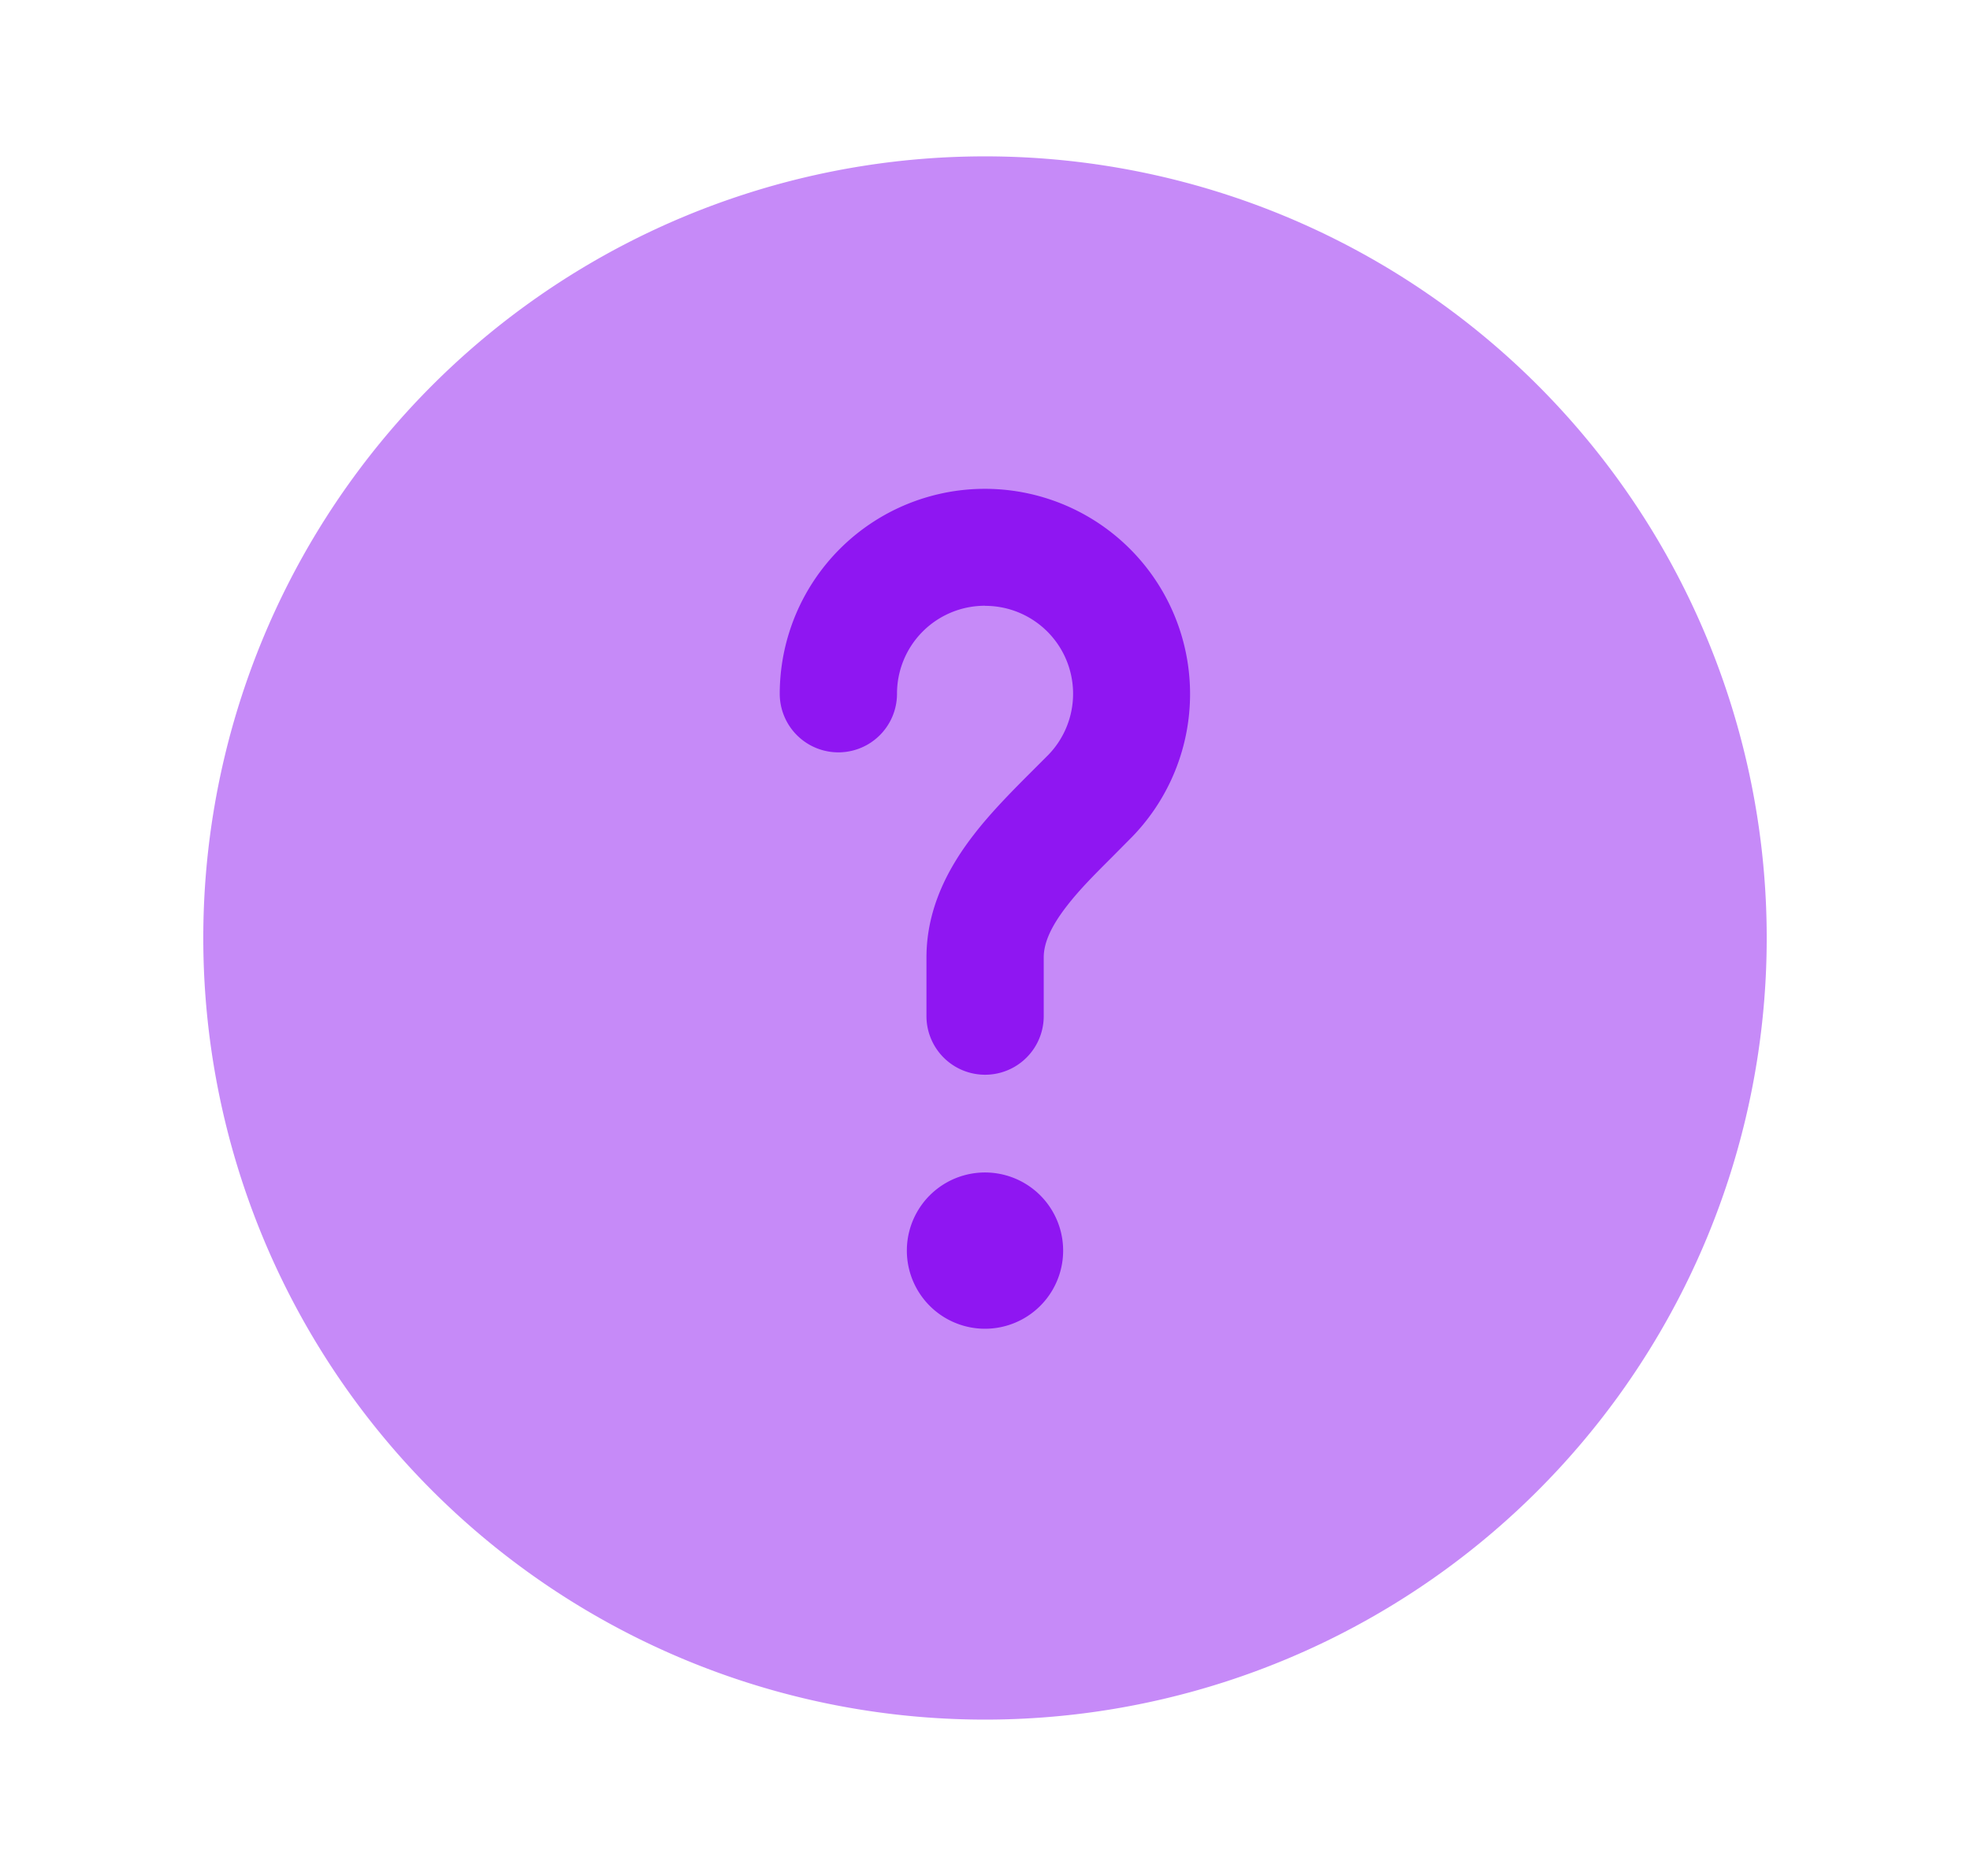
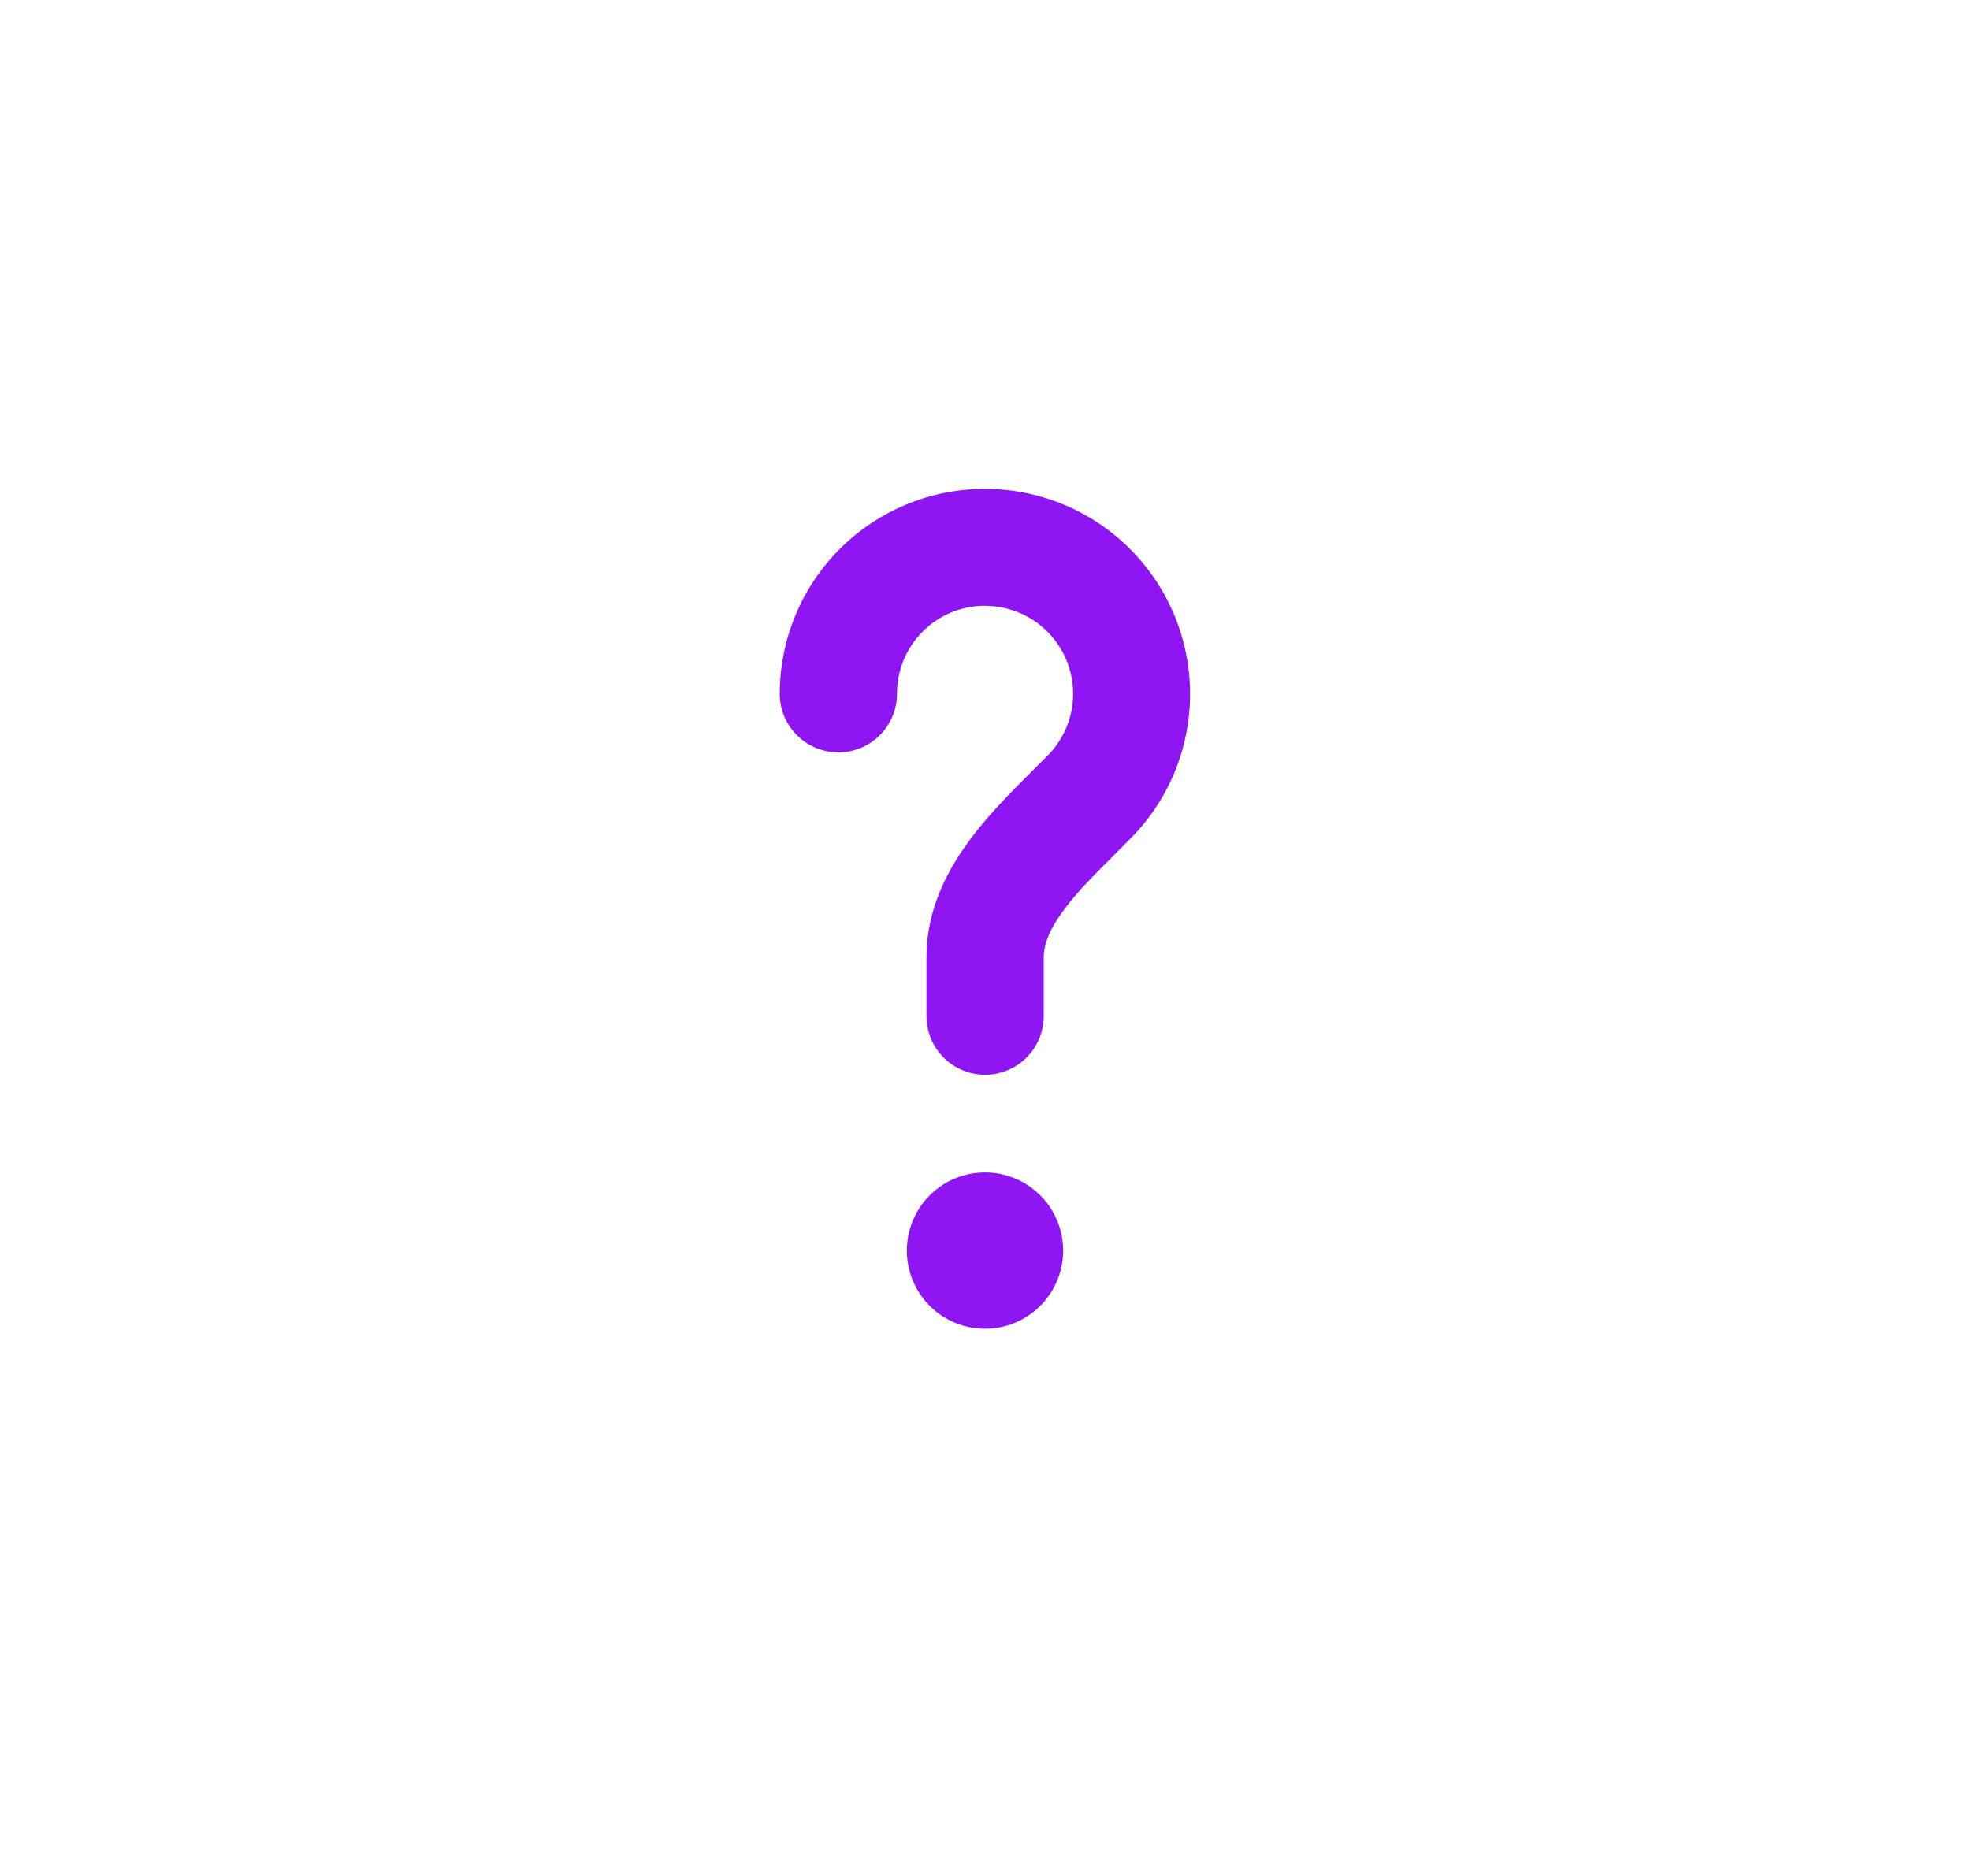
<svg xmlns="http://www.w3.org/2000/svg" width="21" height="20" fill="none">
-   <path fill="#8f16f2" d="M18.833 10a8.333 8.333 0 1 1-16.666 0 8.333 8.333 0 0 1 16.666 0z" opacity=".5" />
  <path fill="#8f16f2" d="M10.5 6.458a.937.937 0 0 0-.938.938.625.625 0 1 1-1.25 0A2.187 2.187 0 1 1 12.07 8.92l-.22.222c-.18.18-.338.337-.476.515-.182.234-.248.407-.248.551v.625a.625.625 0 1 1-1.25 0v-.625c0-.546.254-.988.512-1.319.19-.245.43-.484.624-.678l.162-.162a.937.937 0 0 0-.672-1.59zm0 7.708a.833.833 0 1 0 0-1.666.833.833 0 0 0 0 1.666z" />
</svg>